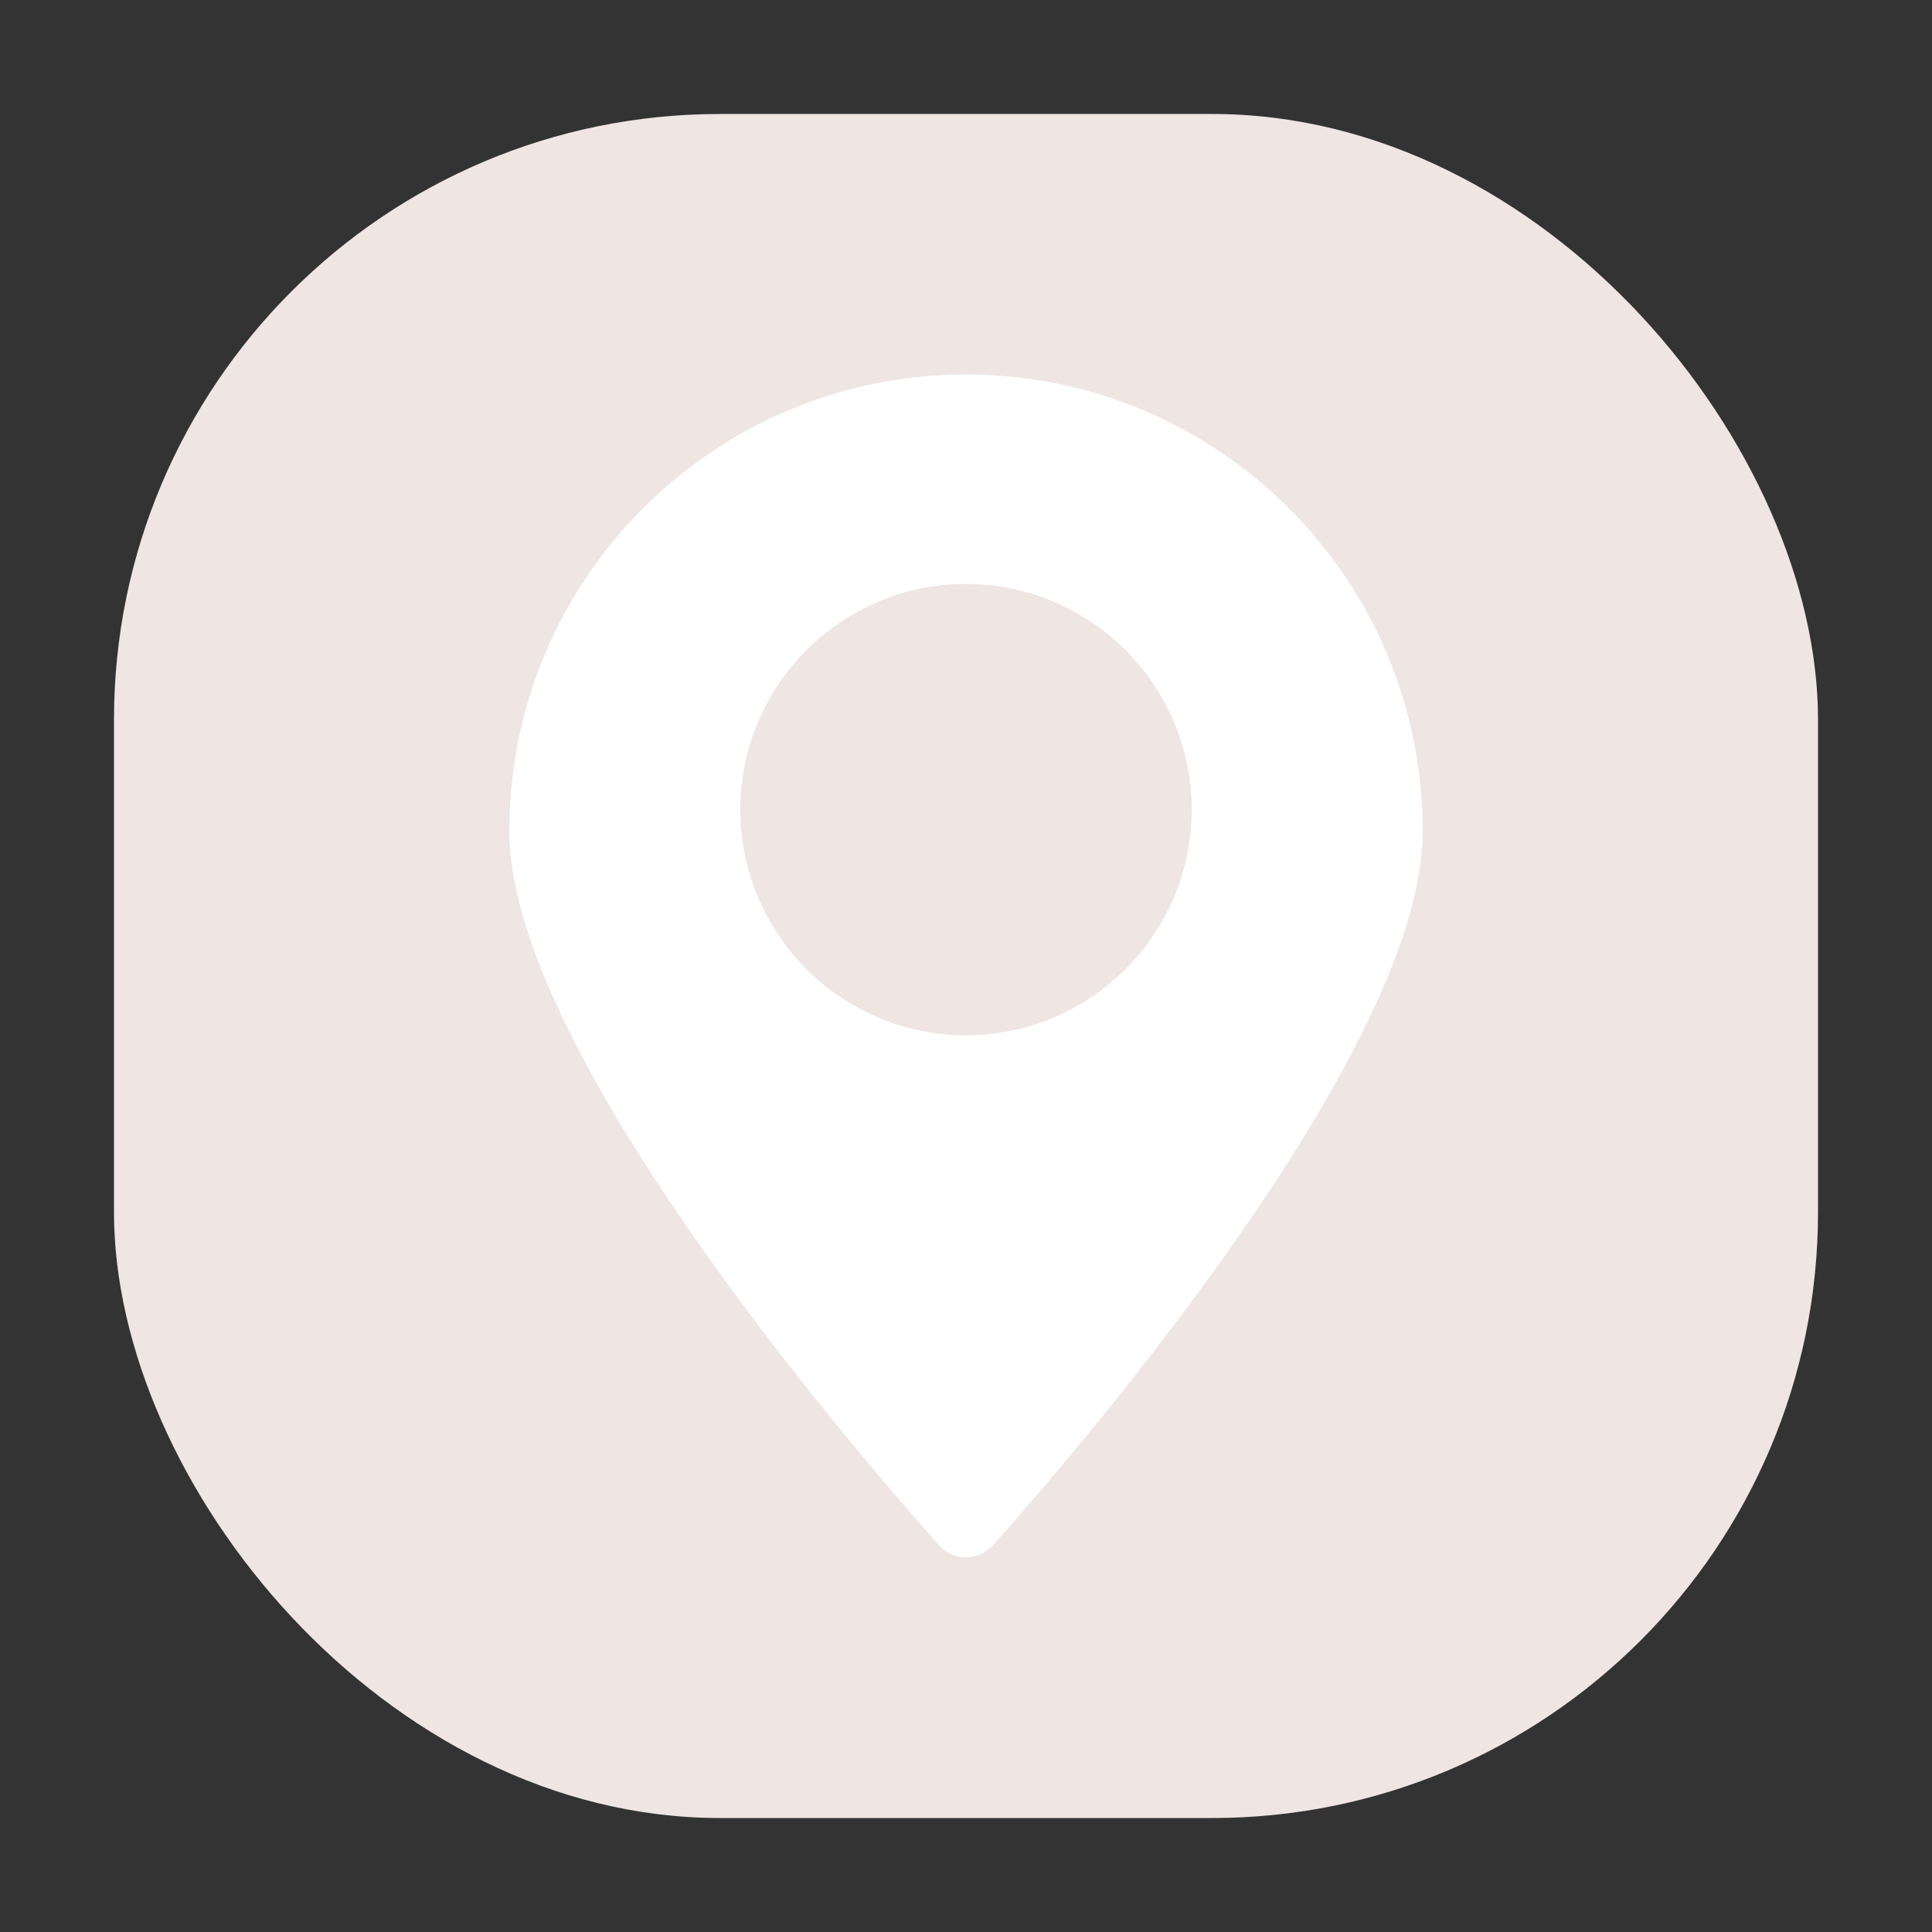
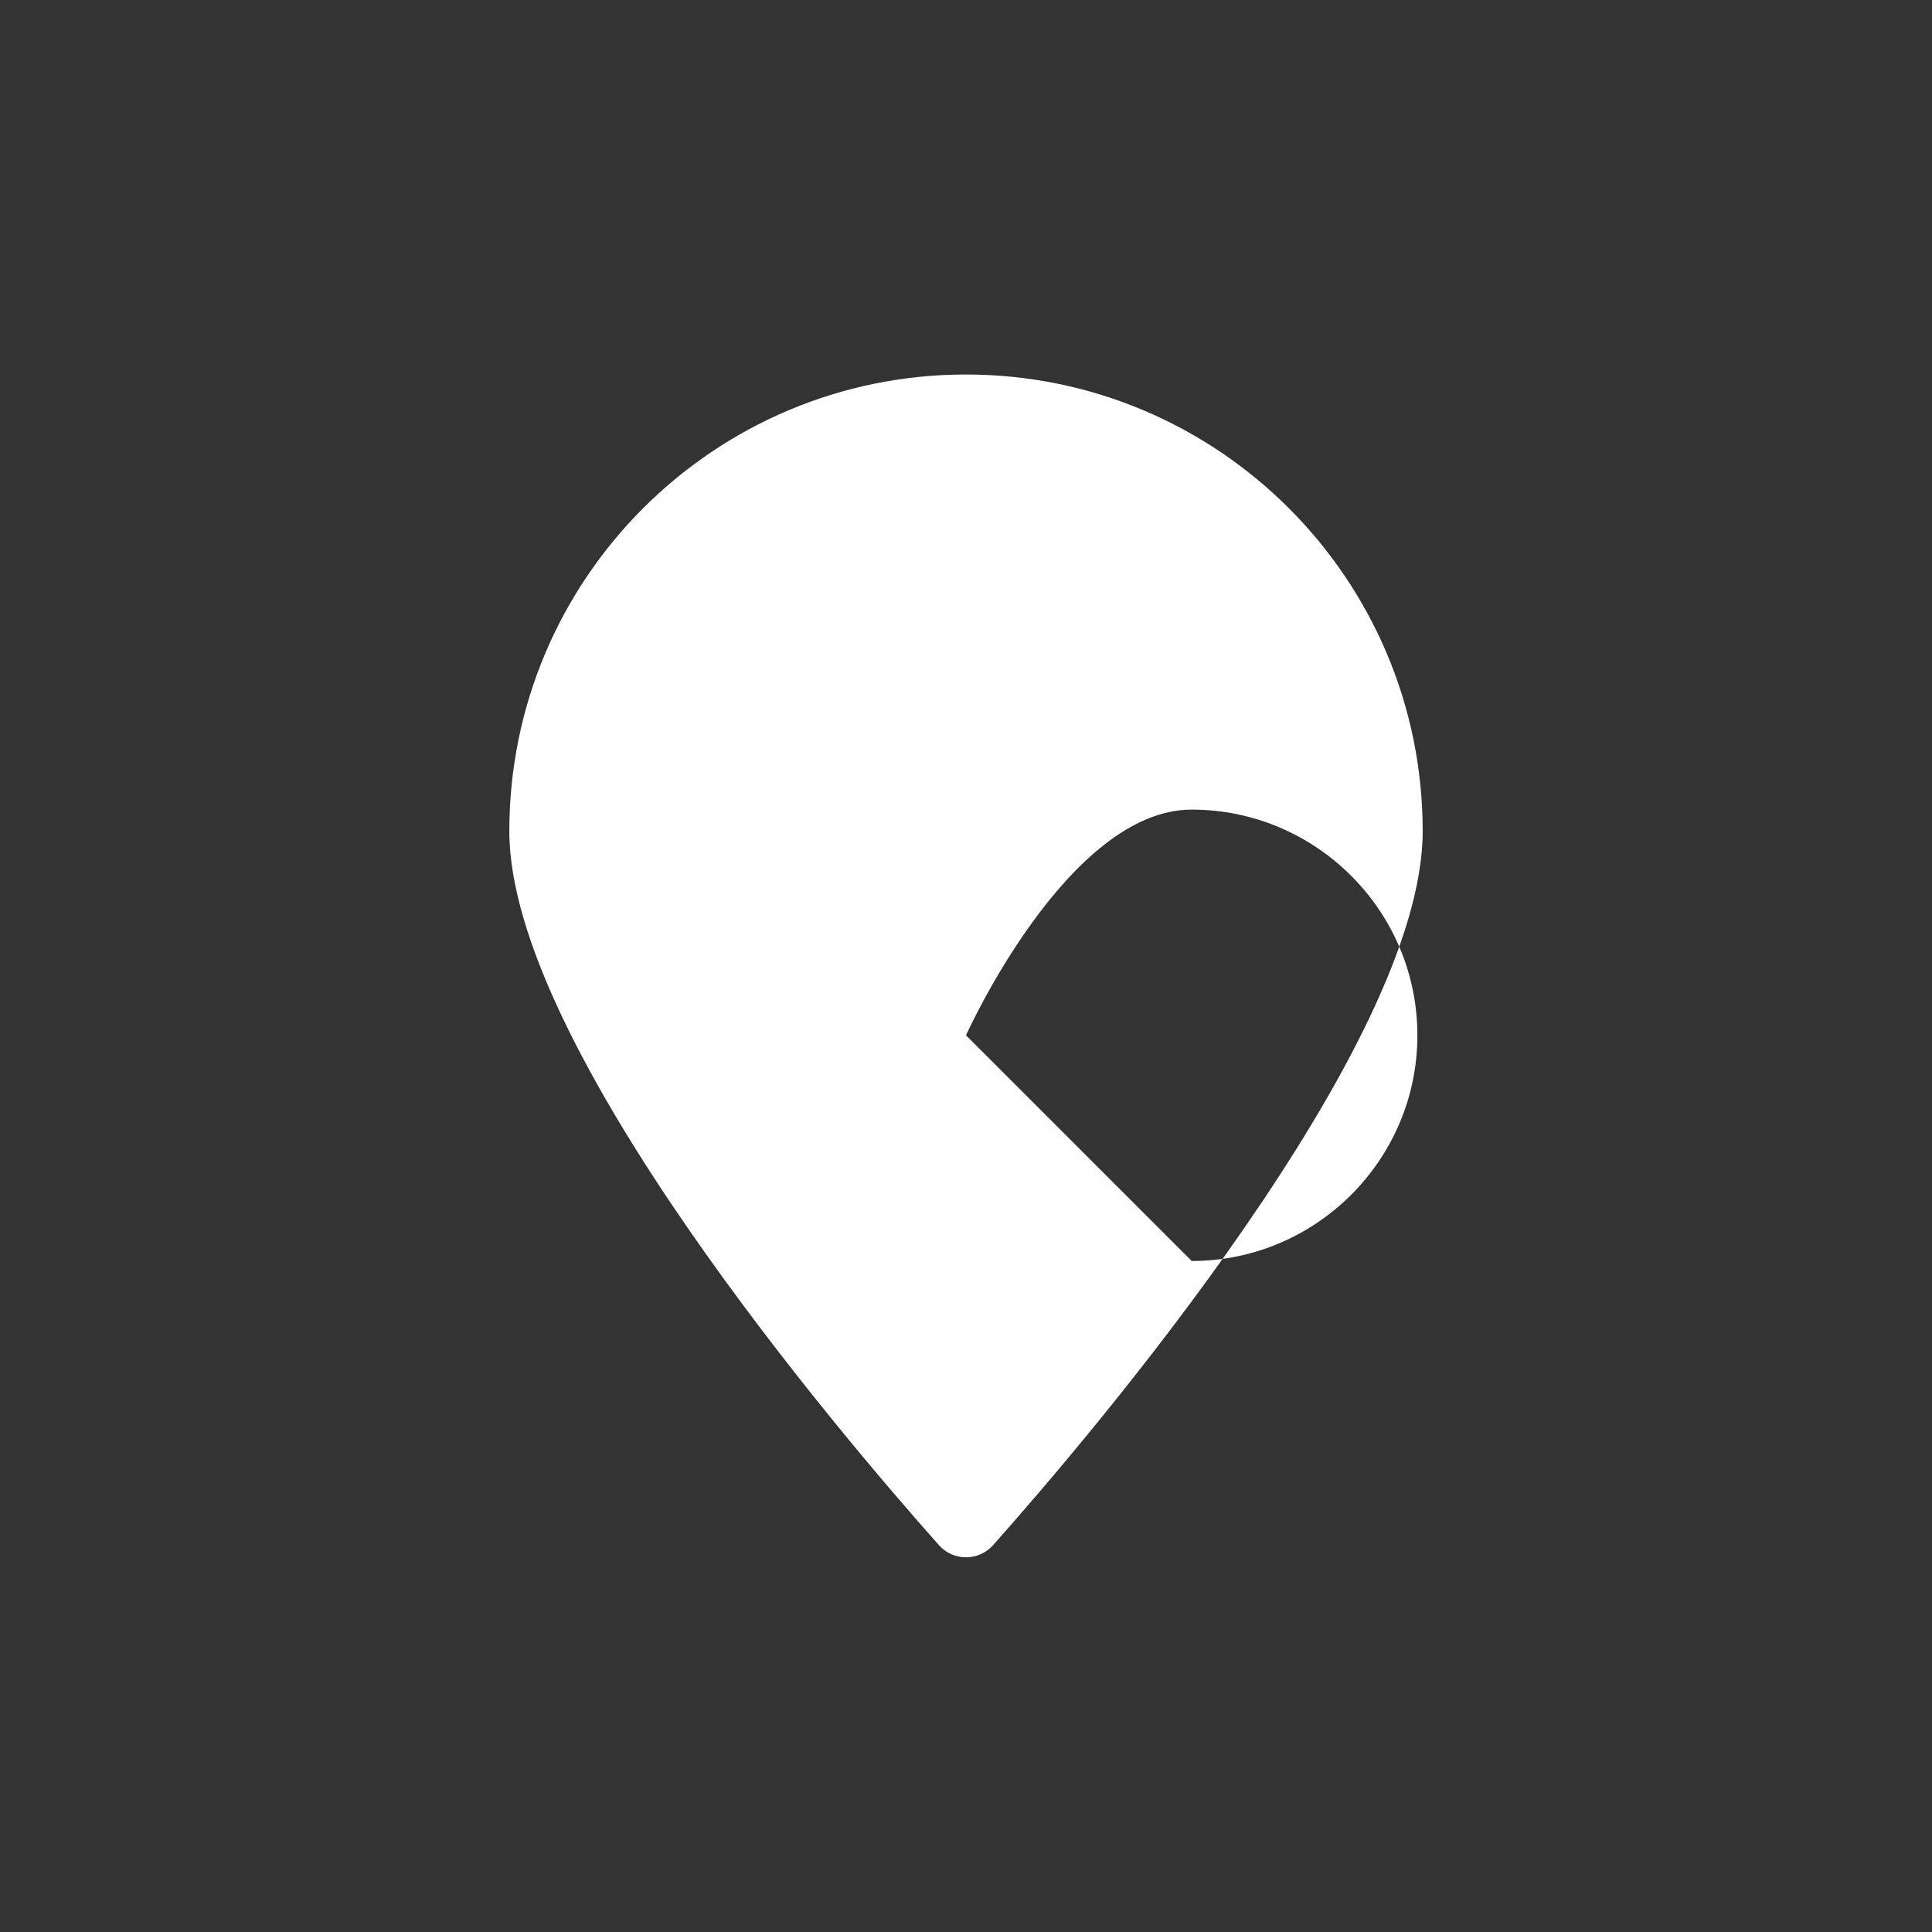
<svg xmlns="http://www.w3.org/2000/svg" id="Ebene_1" viewBox="0 0 51.02 51.02">
  <rect x="0" y="0" width="51.02" height="51.02" fill="#333333" stroke="none" />
  <defs>
    <style>.cls-1{fill:#efe5e3;}.cls-1,.cls-2{stroke-width:0px;}.cls-2{fill:#fff;}</style>
  </defs>
-   <rect class="cls-1" x="3.01" y="3.01" width="45" height="45" rx="16" ry="16" />
-   <path class="cls-2" d="M25.51,27.34c-3.29,0-5.96-2.67-5.96-5.96s2.68-5.96,5.96-5.96,5.96,2.67,5.96,5.96-2.68,5.96-5.96,5.96M25.51,9.89c-6.66,0-12.06,5.4-12.06,12.06,0,5.68,8.77,15.96,11.35,18.86.38.42,1.04.42,1.42,0,2.59-2.91,11.35-13.18,11.35-18.86,0-6.66-5.4-12.06-12.06-12.06" />
+   <path class="cls-2" d="M25.51,27.34s2.68-5.96,5.96-5.96,5.96,2.67,5.96,5.96-2.68,5.96-5.96,5.96M25.51,9.89c-6.66,0-12.06,5.4-12.06,12.06,0,5.68,8.77,15.96,11.35,18.86.38.42,1.04.42,1.42,0,2.59-2.91,11.35-13.18,11.35-18.86,0-6.66-5.4-12.06-12.06-12.06" />
</svg>